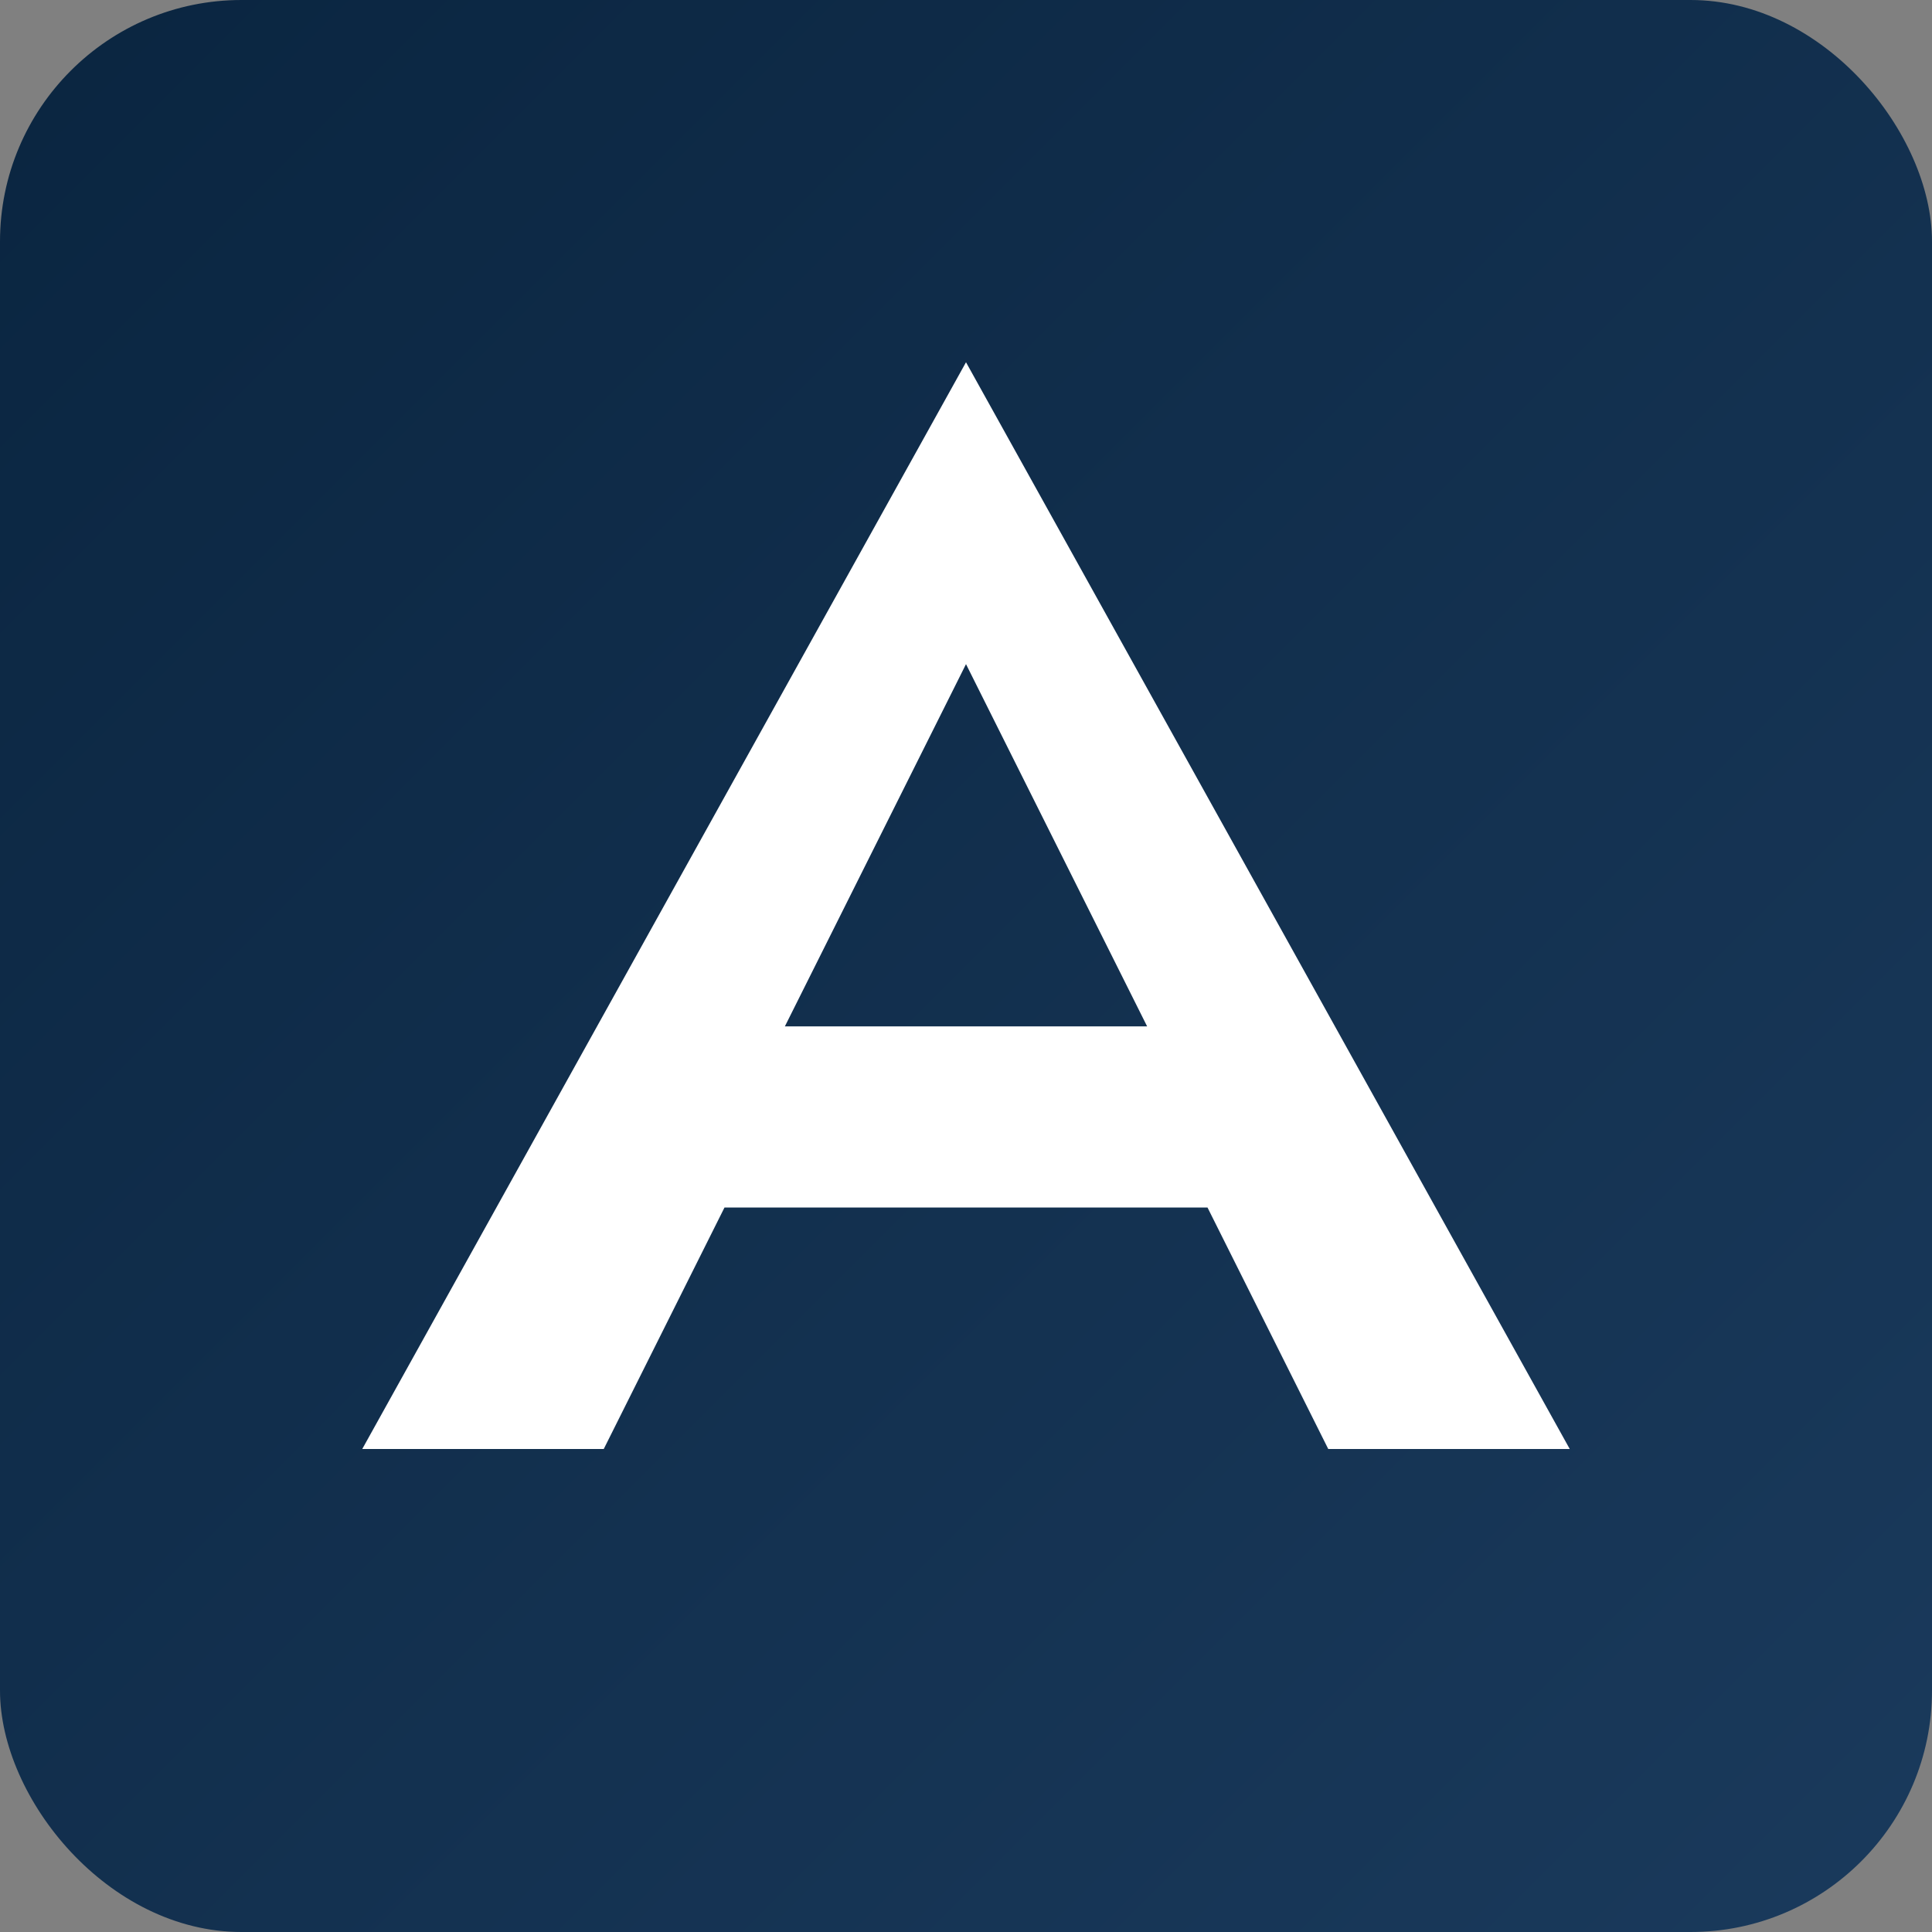
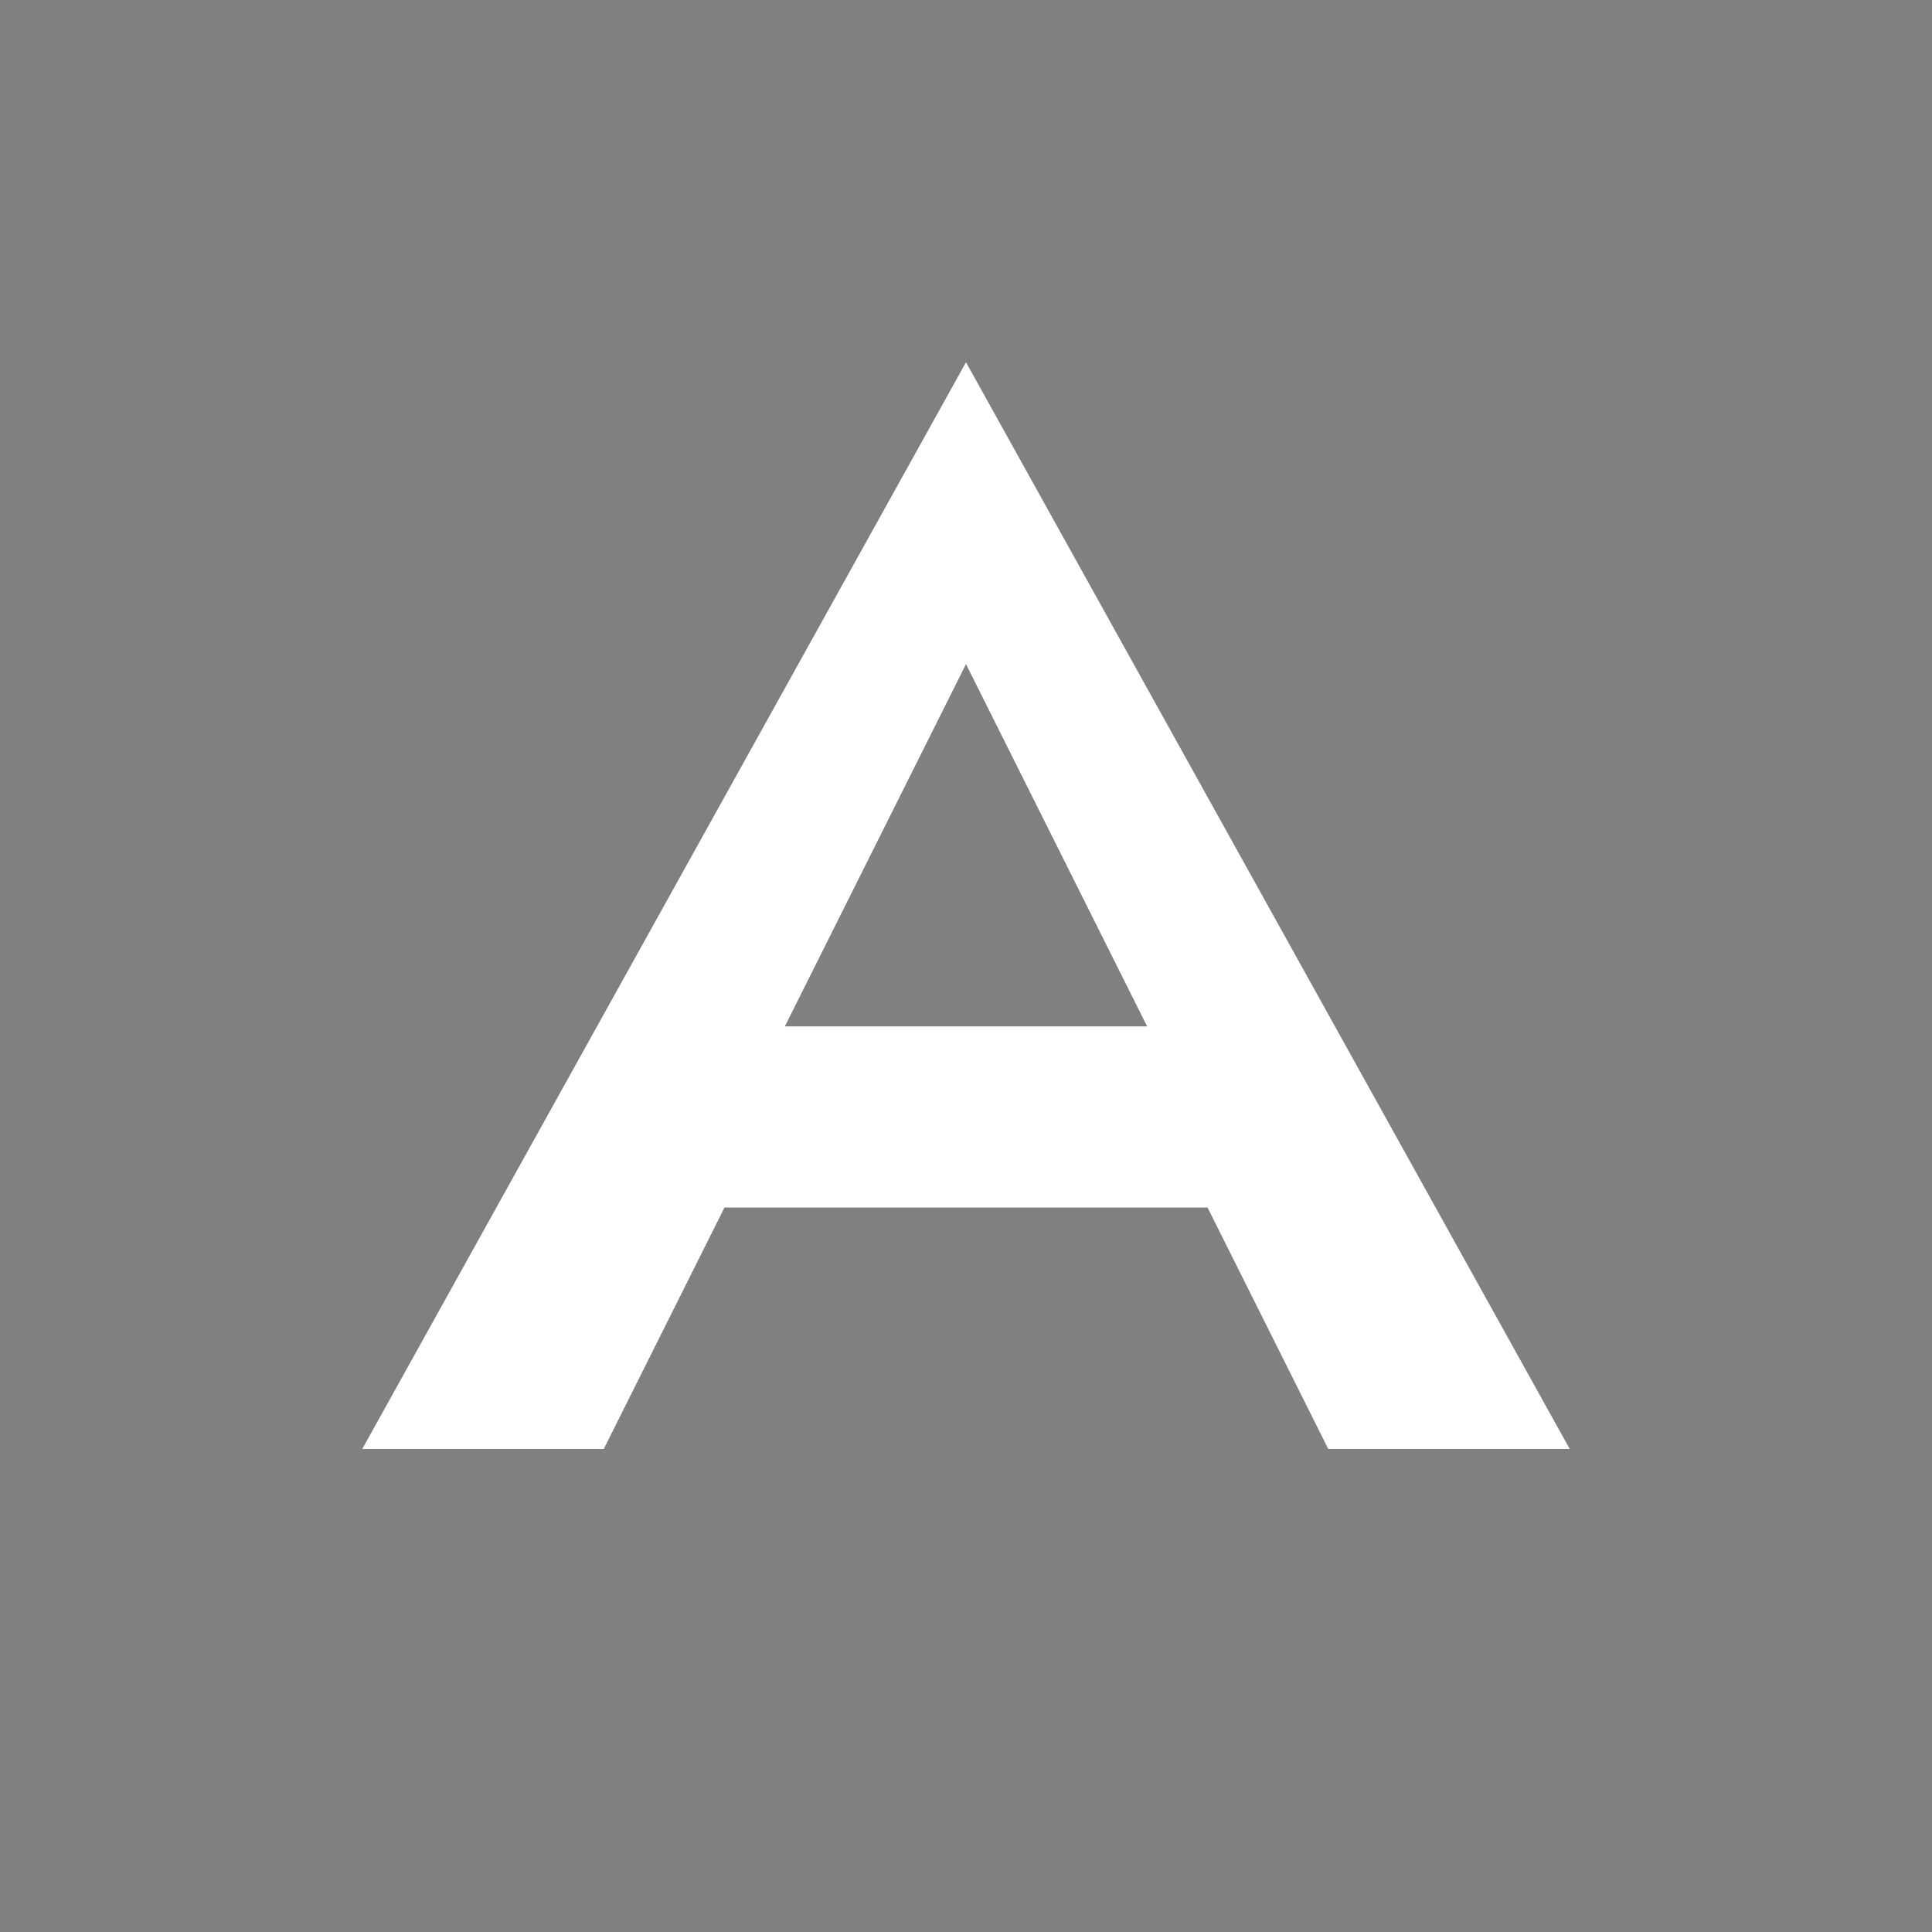
<svg xmlns="http://www.w3.org/2000/svg" viewBox="0 0 32 32">
  <rect x="0" y="0" width="32" height="32" fill="#808080" stroke="none" />
  <defs>
    <linearGradient id="albeGradient" x1="0%" y1="0%" x2="100%" y2="100%">
      <stop offset="0%" style="stop-color:#0a2540;stop-opacity:1" />
      <stop offset="100%" style="stop-color:#1a3a5c;stop-opacity:1" />
    </linearGradient>
  </defs>
-   <rect width="32" height="32" rx="4" fill="url(#albeGradient)" />
  <path d="M16 6 L26 24 L22 24 L20 20 L12 20 L10 24 L6 24 Z M16 11 L13 17 L19 17 Z" fill="white" />
</svg>